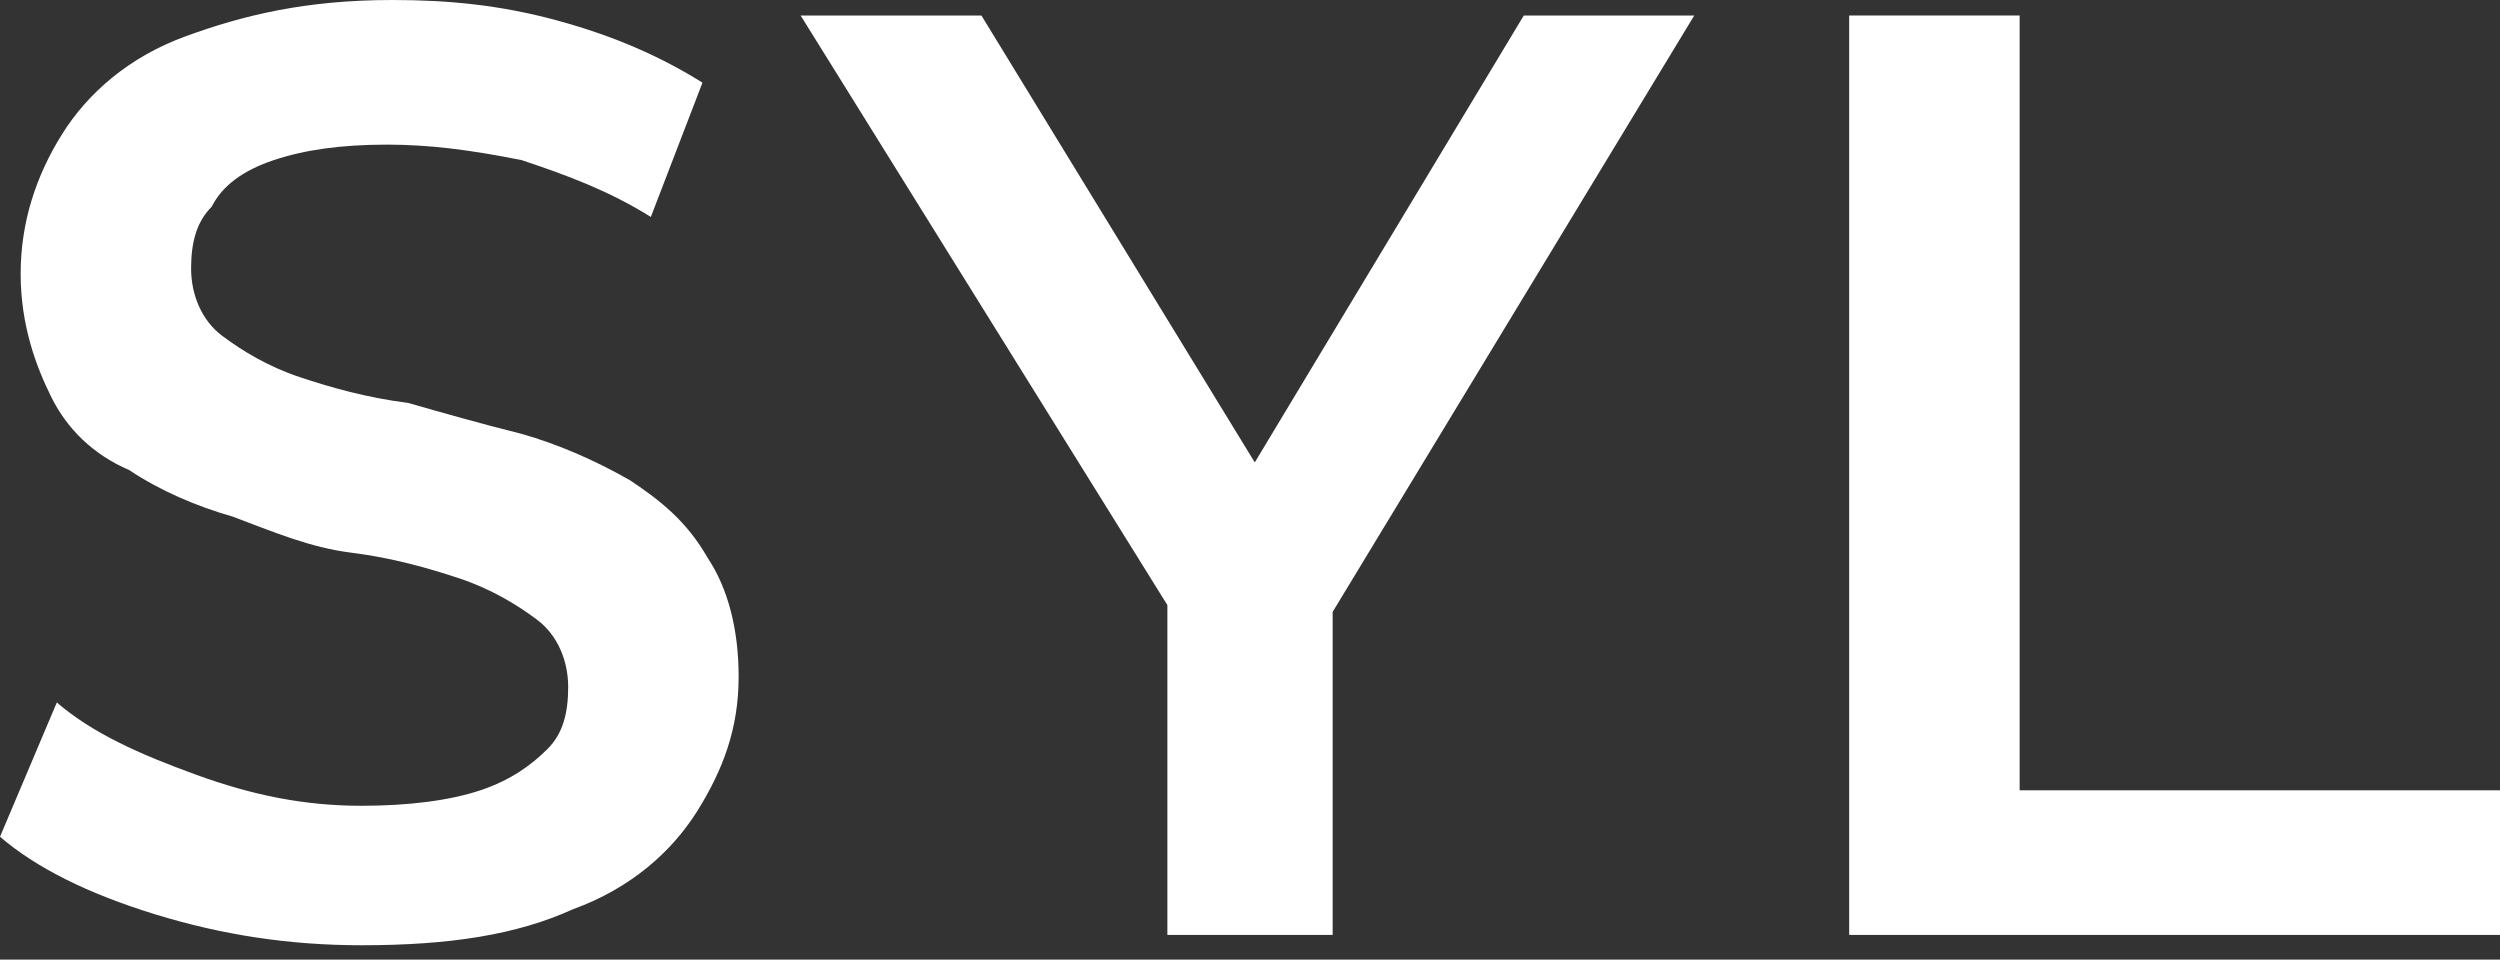
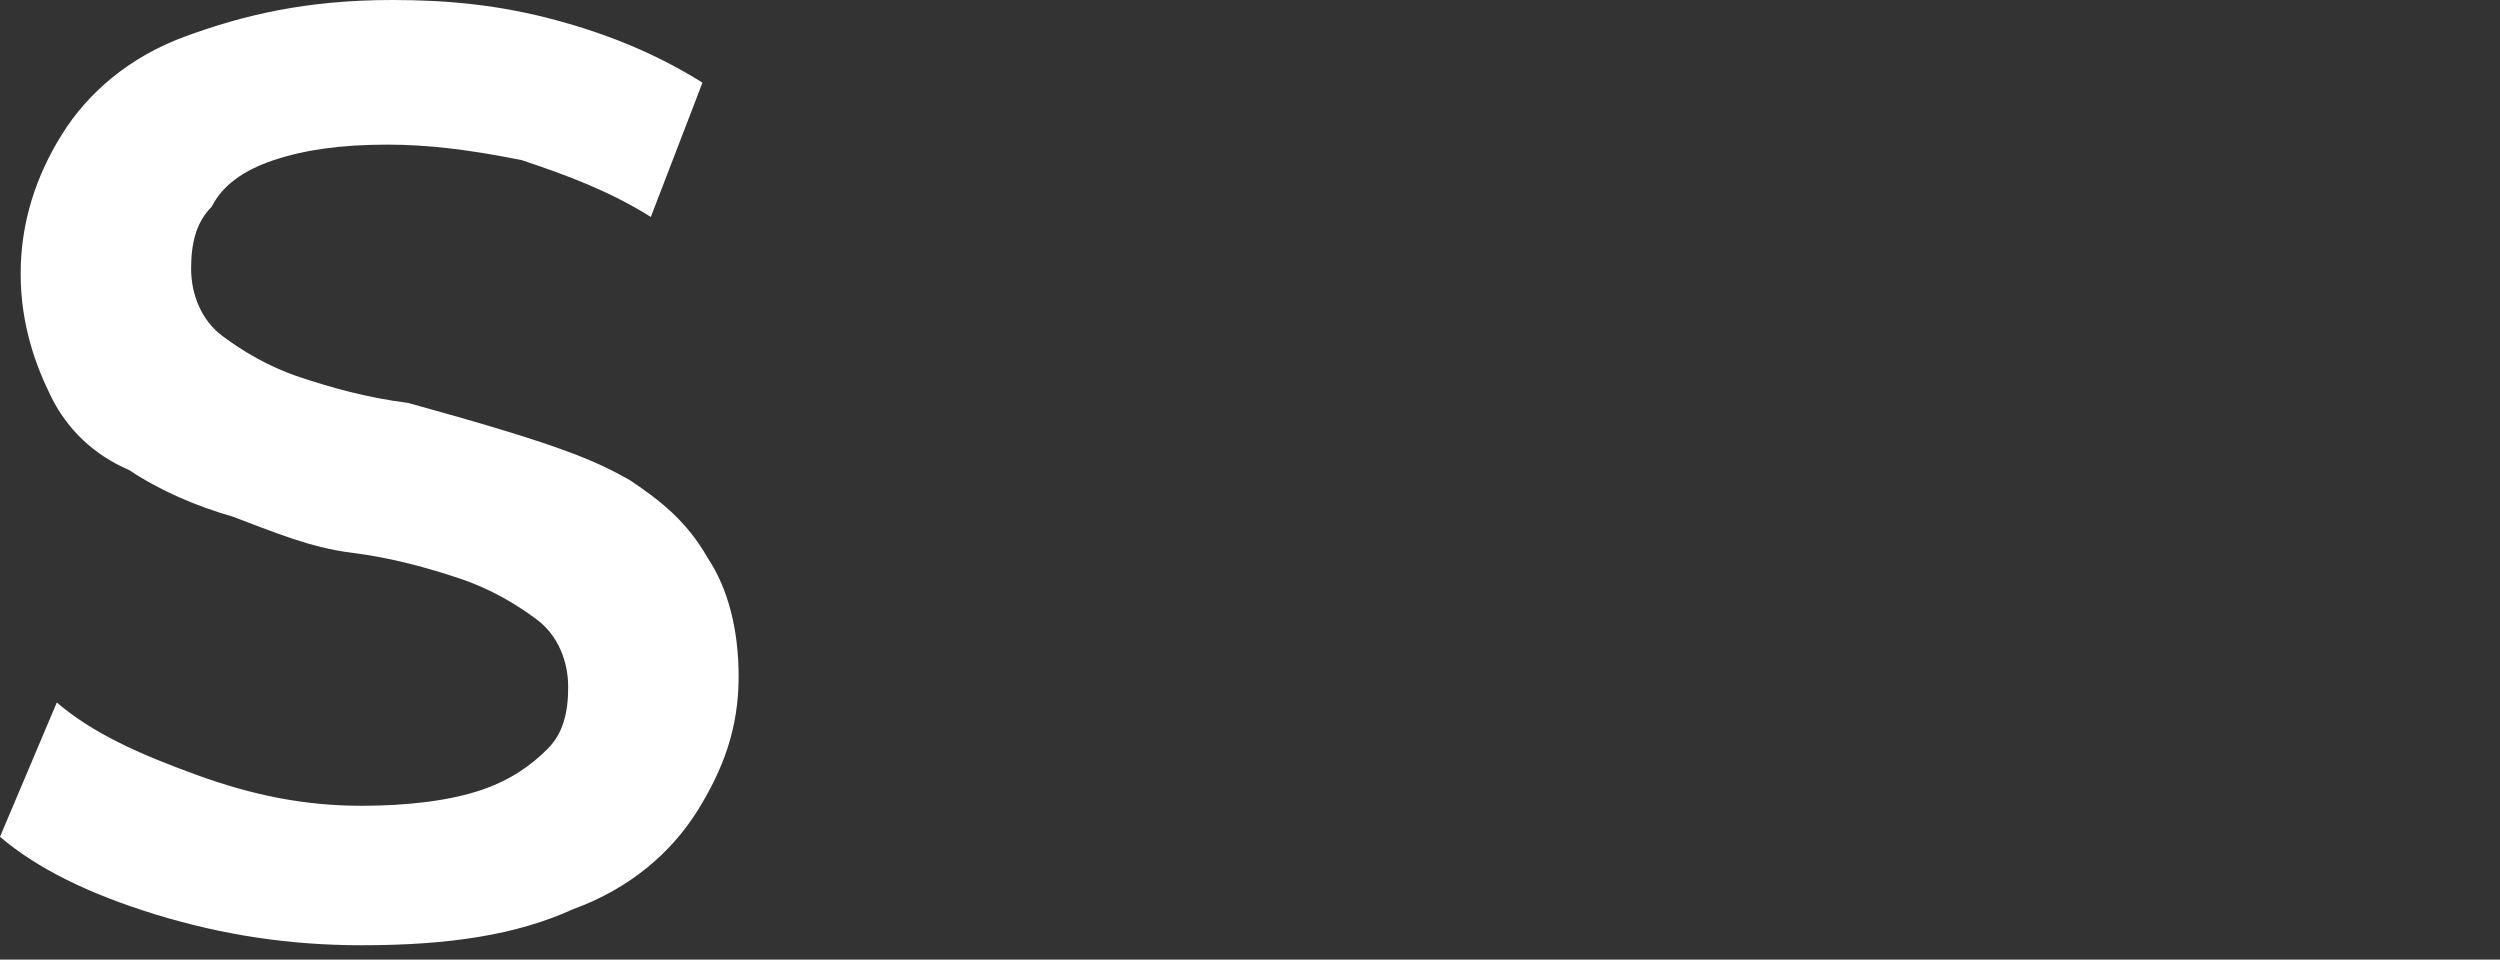
<svg xmlns="http://www.w3.org/2000/svg" fill="none" viewBox="0 0 99 38" height="38" width="99">
  <rect x="0" y="0" width="99" height="38" fill="#333333" stroke="none" />
-   <path fill="white" d="M14.318 37.432C11.455 37.432 8.795 37.023 6.136 36.205C3.477 35.386 1.432 34.364 0 33.136L2.25 27.818C3.682 29.046 5.523 29.864 7.773 30.682C10.023 31.5 12.068 31.909 14.318 31.909C16.159 31.909 17.796 31.705 19.023 31.296C20.25 30.887 21.068 30.273 21.682 29.659C22.296 29.046 22.5 28.227 22.5 27.205C22.5 26.182 22.091 25.159 21.273 24.546C20.455 23.932 19.432 23.318 18.205 22.909C16.977 22.5 15.546 22.091 13.909 21.886C12.273 21.682 10.841 21.068 9.205 20.455C7.773 20.046 6.341 19.432 5.114 18.614C3.682 18 2.659 16.977 2.045 15.75C1.432 14.523 0.818 12.886 0.818 10.841C0.818 8.795 1.432 6.955 2.455 5.318C3.477 3.682 5.114 2.25 7.364 1.432C9.614 0.614 12.068 0 15.546 0C17.796 0 19.841 0.205 22.091 0.818C24.341 1.432 26.182 2.25 27.818 3.273L25.773 8.591C24.137 7.568 22.5 6.955 20.659 6.341C18.614 5.932 16.977 5.727 15.341 5.727C13.5 5.727 12.068 5.932 10.841 6.341C9.614 6.75 8.795 7.364 8.386 8.182C7.773 8.795 7.568 9.614 7.568 10.636C7.568 11.659 7.977 12.682 8.795 13.296C9.614 13.909 10.636 14.523 11.864 14.932C13.091 15.341 14.523 15.75 16.159 15.955C17.591 16.364 19.023 16.773 20.659 17.182C22.091 17.591 23.523 18.205 24.955 19.023C26.182 19.841 27.205 20.659 28.023 22.091C28.841 23.318 29.25 24.955 29.25 26.796C29.25 28.841 28.637 30.477 27.614 32.114C26.591 33.75 24.955 35.182 22.705 36C20.455 37.023 17.796 37.432 14.318 37.432Z" />
-   <path fill="white" d="M46.228 37.023V22.5L47.864 26.591L31.705 0.614H38.864L51.751 21.682H47.66L60.342 0.614H67.092L51.342 26.591L52.773 22.5V37.023H46.228Z" />
-   <path fill="white" d="M73.228 37.023V0.614H79.978V31.296H99V37.023H73.228Z" />
+   <path fill="white" d="M14.318 37.432C11.455 37.432 8.795 37.023 6.136 36.205C3.477 35.386 1.432 34.364 0 33.136L2.25 27.818C3.682 29.046 5.523 29.864 7.773 30.682C10.023 31.5 12.068 31.909 14.318 31.909C16.159 31.909 17.796 31.705 19.023 31.296C20.25 30.887 21.068 30.273 21.682 29.659C22.296 29.046 22.5 28.227 22.5 27.205C22.5 26.182 22.091 25.159 21.273 24.546C20.455 23.932 19.432 23.318 18.205 22.909C16.977 22.5 15.546 22.091 13.909 21.886C12.273 21.682 10.841 21.068 9.205 20.455C7.773 20.046 6.341 19.432 5.114 18.614C3.682 18 2.659 16.977 2.045 15.75C1.432 14.523 0.818 12.886 0.818 10.841C0.818 8.795 1.432 6.955 2.455 5.318C3.477 3.682 5.114 2.25 7.364 1.432C9.614 0.614 12.068 0 15.546 0C17.796 0 19.841 0.205 22.091 0.818C24.341 1.432 26.182 2.25 27.818 3.273L25.773 8.591C24.137 7.568 22.5 6.955 20.659 6.341C18.614 5.932 16.977 5.727 15.341 5.727C13.5 5.727 12.068 5.932 10.841 6.341C9.614 6.75 8.795 7.364 8.386 8.182C7.773 8.795 7.568 9.614 7.568 10.636C7.568 11.659 7.977 12.682 8.795 13.296C9.614 13.909 10.636 14.523 11.864 14.932C13.091 15.341 14.523 15.75 16.159 15.955C22.091 17.591 23.523 18.205 24.955 19.023C26.182 19.841 27.205 20.659 28.023 22.091C28.841 23.318 29.25 24.955 29.25 26.796C29.25 28.841 28.637 30.477 27.614 32.114C26.591 33.75 24.955 35.182 22.705 36C20.455 37.023 17.796 37.432 14.318 37.432Z" />
</svg>